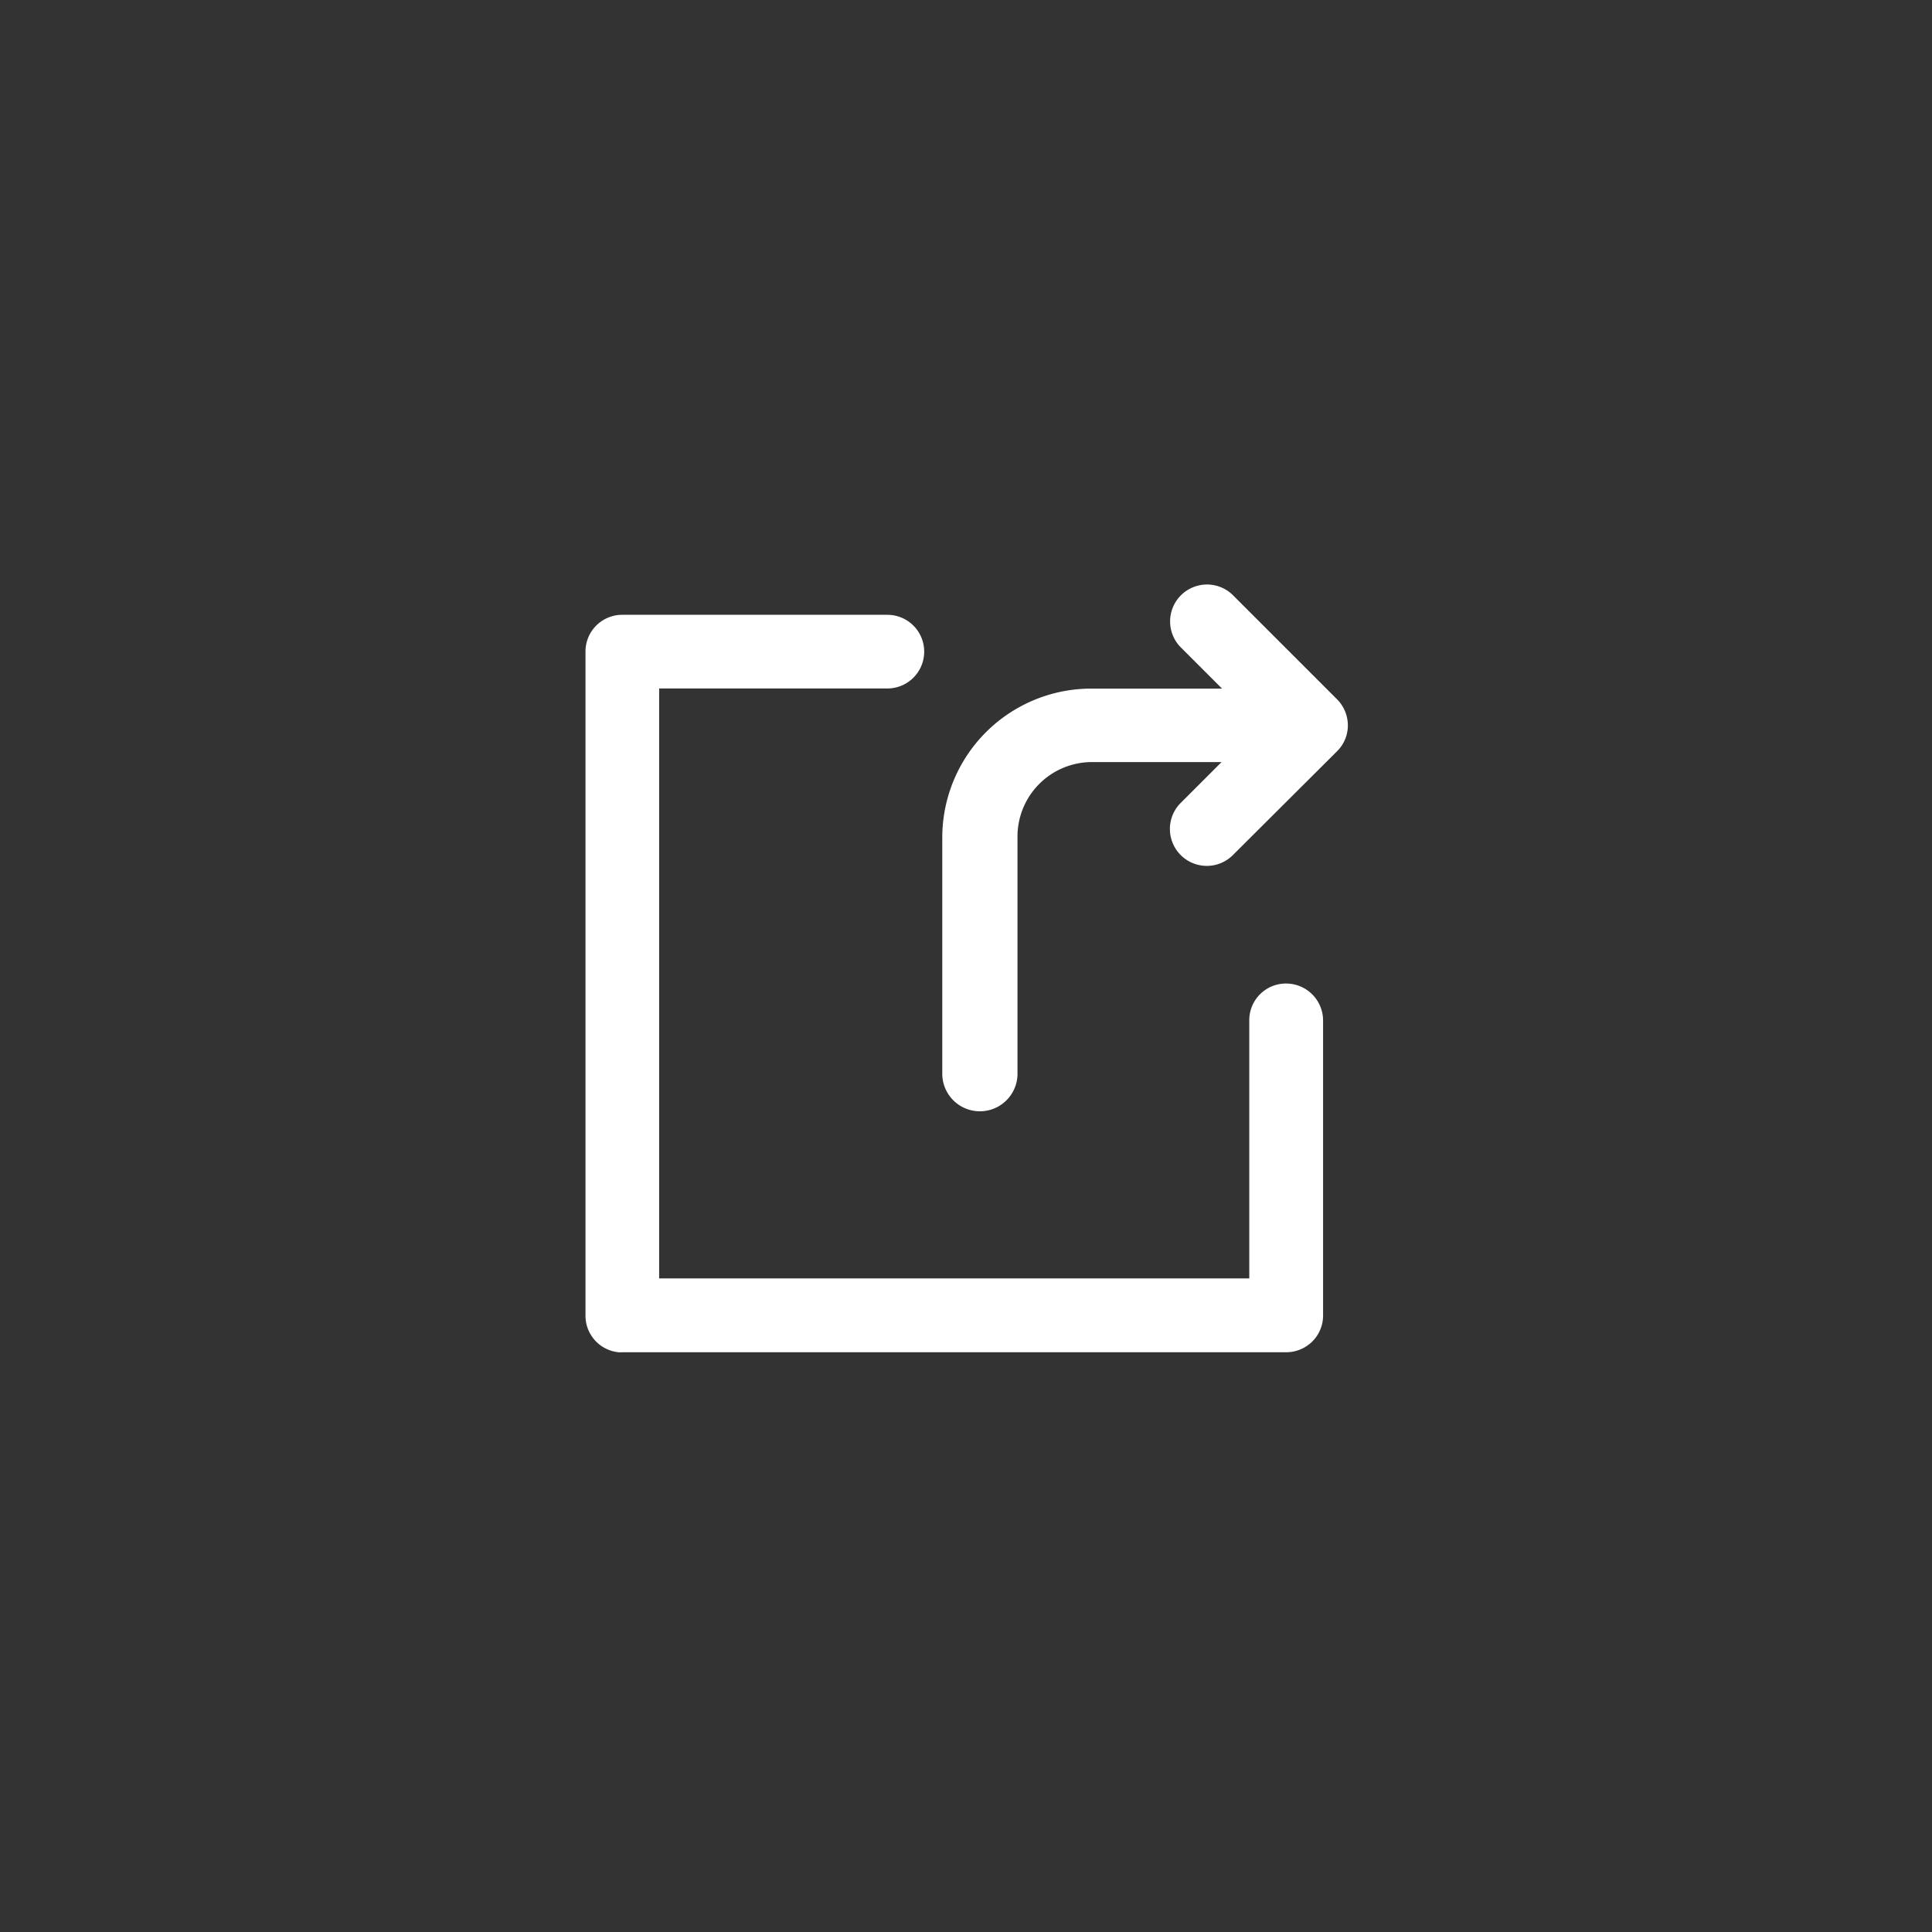
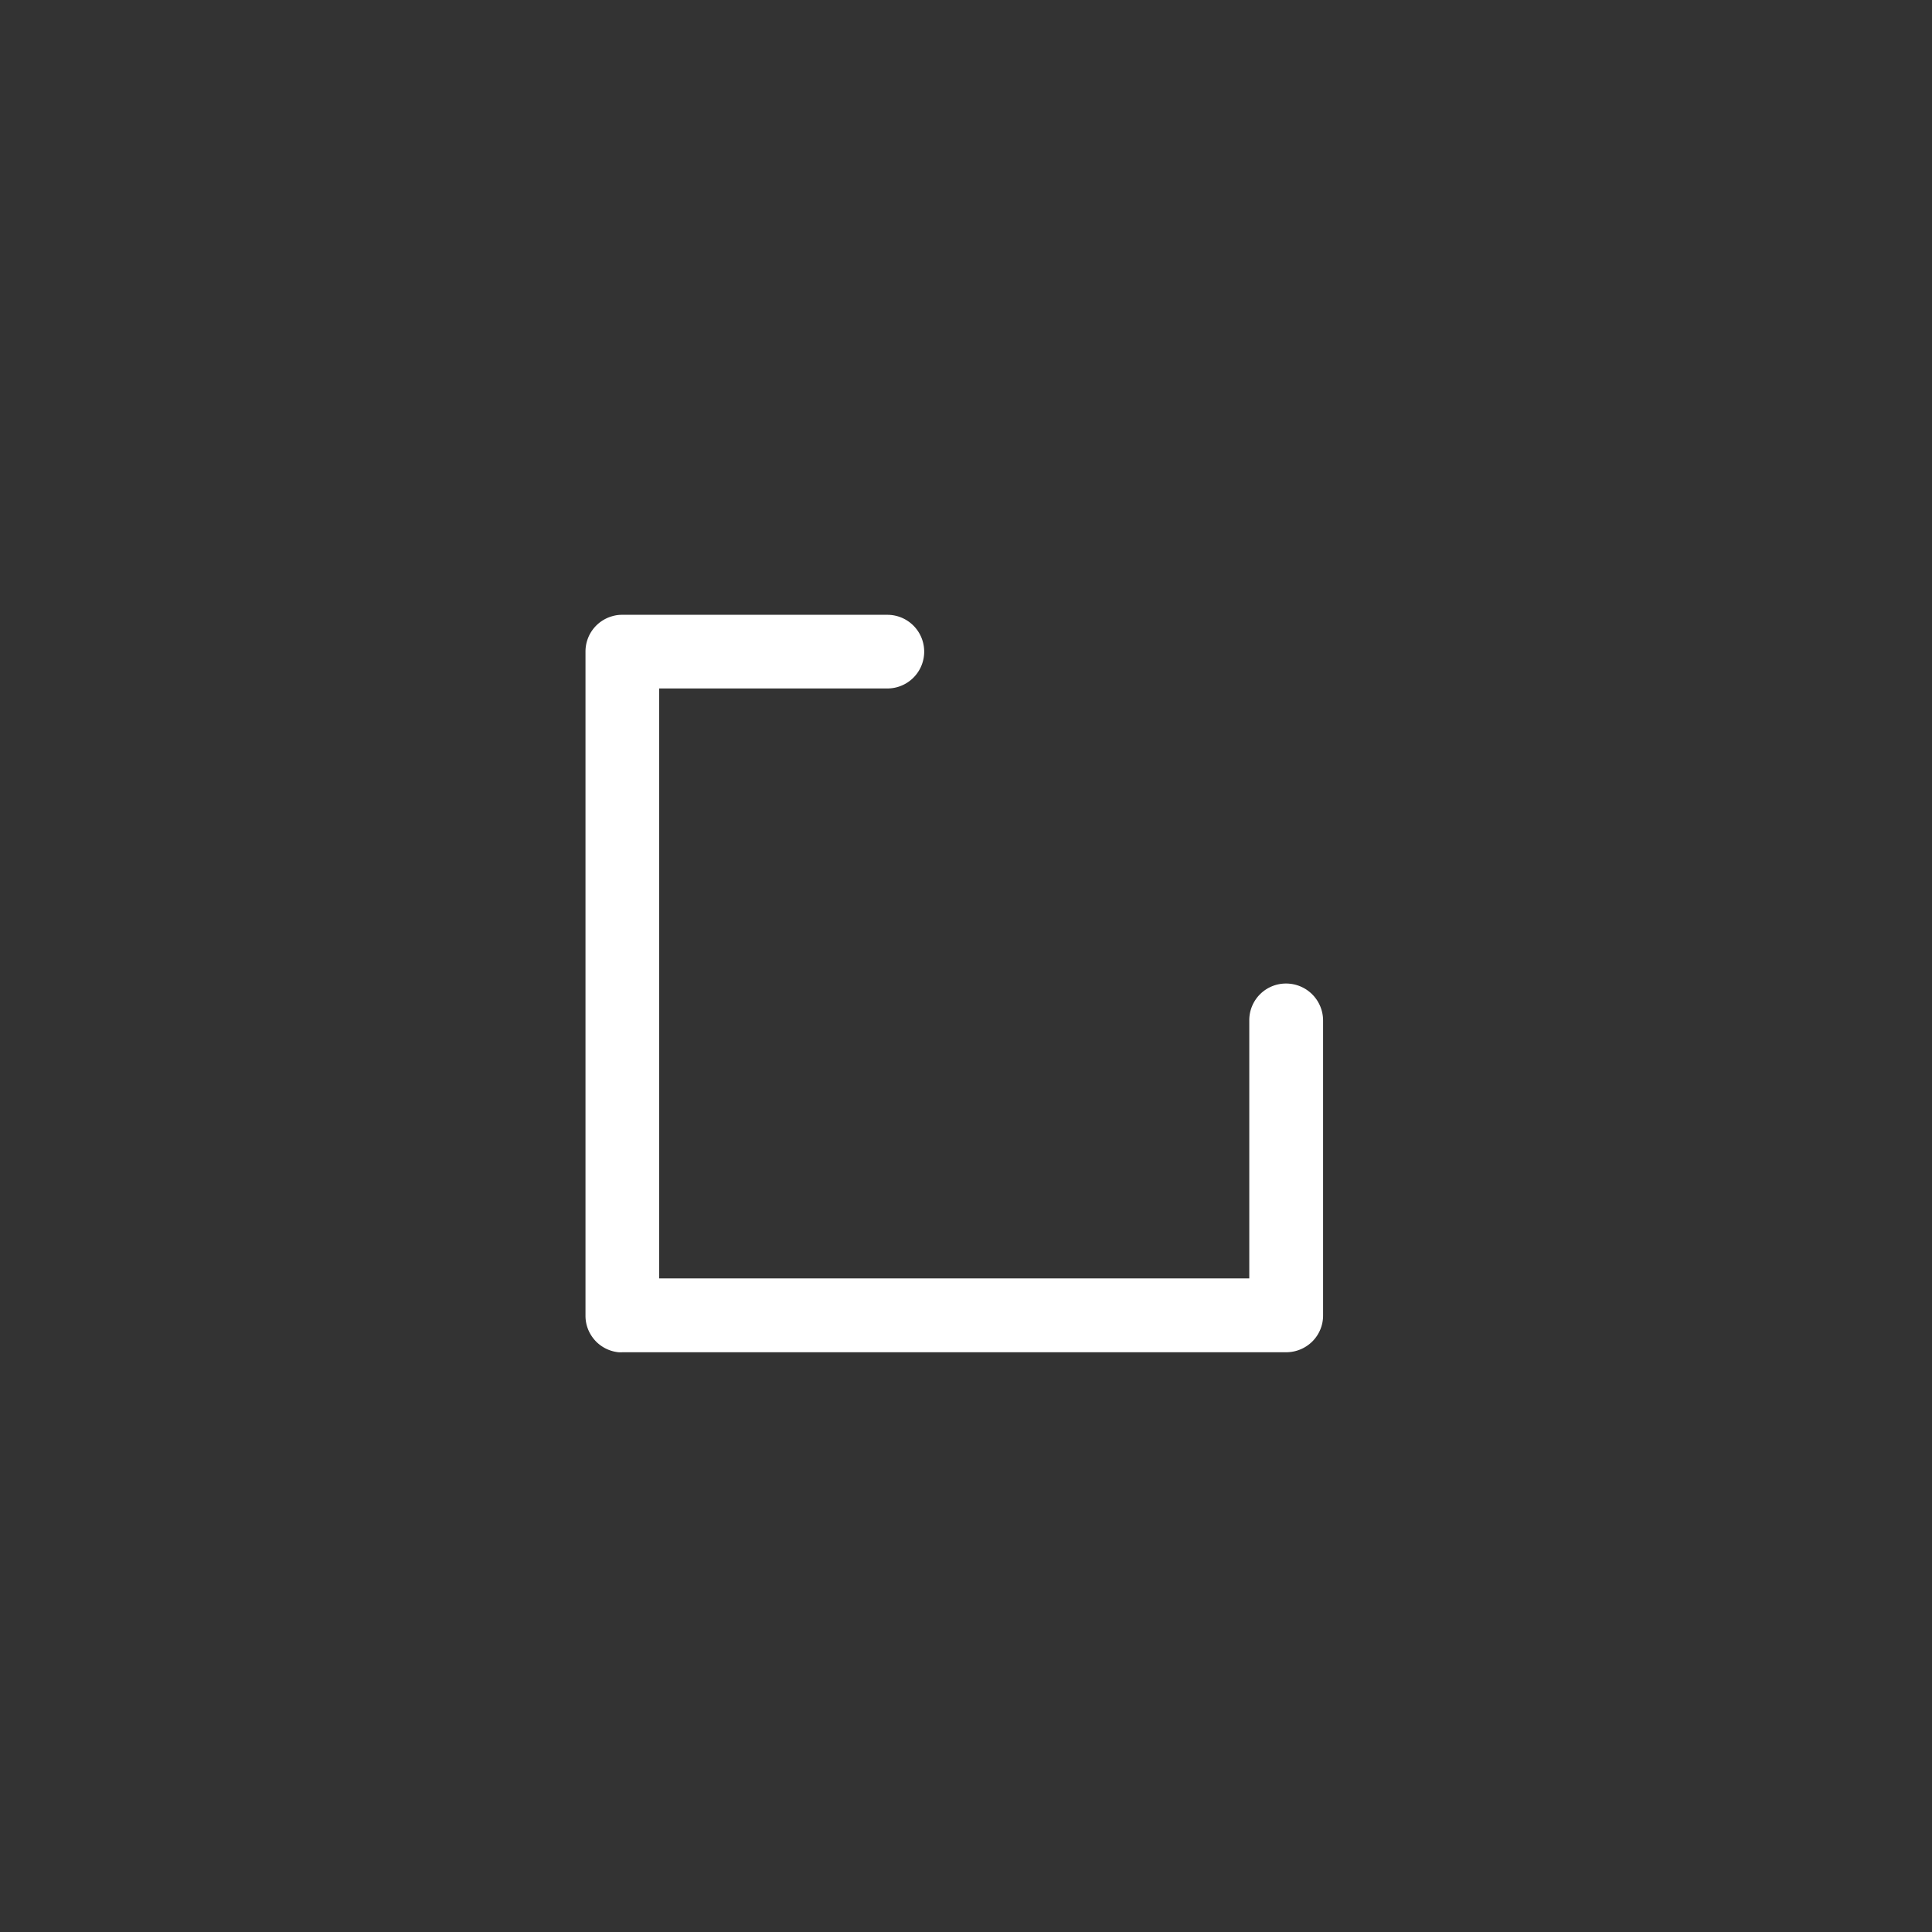
<svg xmlns="http://www.w3.org/2000/svg" id="compartir-perfil" width="40" height="40" viewBox="0 0 40 40">
  <rect x="0" y="0" width="40" height="40" fill="#333333" stroke="none" />
  <rect id="Rectángulo_6957" data-name="Rectángulo 6957" width="40" height="40" fill="none" />
  <g id="Grupo_2808" data-name="Grupo 2808" transform="translate(12.122 12.093)">
-     <path id="Trazado_698" data-name="Trazado 698" d="M340.388,79.611l-.864-.864a.764.764,0,0,1,1.08-1.08l2.169,2.169a.768.768,0,0,1,.223.533l0,.007a.751.751,0,0,1-.219.53L340.6,83.076a.764.764,0,0,1-1.08-1.08l.861-.861h-2.667a1.542,1.542,0,0,0-1.558,1.525v2.294h0v2.66a.779.779,0,0,1-1.557,0V82.664a3.085,3.085,0,0,1,3.122-3.05h2.667Z" transform="translate(-327.212 -77.45)" fill="#fff" fill-rule="evenodd" />
    <path id="Trazado_699" data-name="Trazado 699" d="M123.305,104.534a.759.759,0,0,0-.762.762v5.343H110.325V98.425h4.725a.762.762,0,0,0,0-1.525h-5.491a.713.713,0,0,0-.206.029.759.759,0,0,0-.553.73v13.753a.752.752,0,0,0,.065.308.793.793,0,0,0,.157.229.766.766,0,0,0,.461.219.63.63,0,0,0,.079,0h13.746a.77.77,0,0,0,.54-.223.757.757,0,0,0,.223-.537V105.3A.766.766,0,0,0,123.305,104.534Z" transform="translate(-108.8 -96.264)" fill="#fff" fill-rule="evenodd" />
  </g>
</svg>